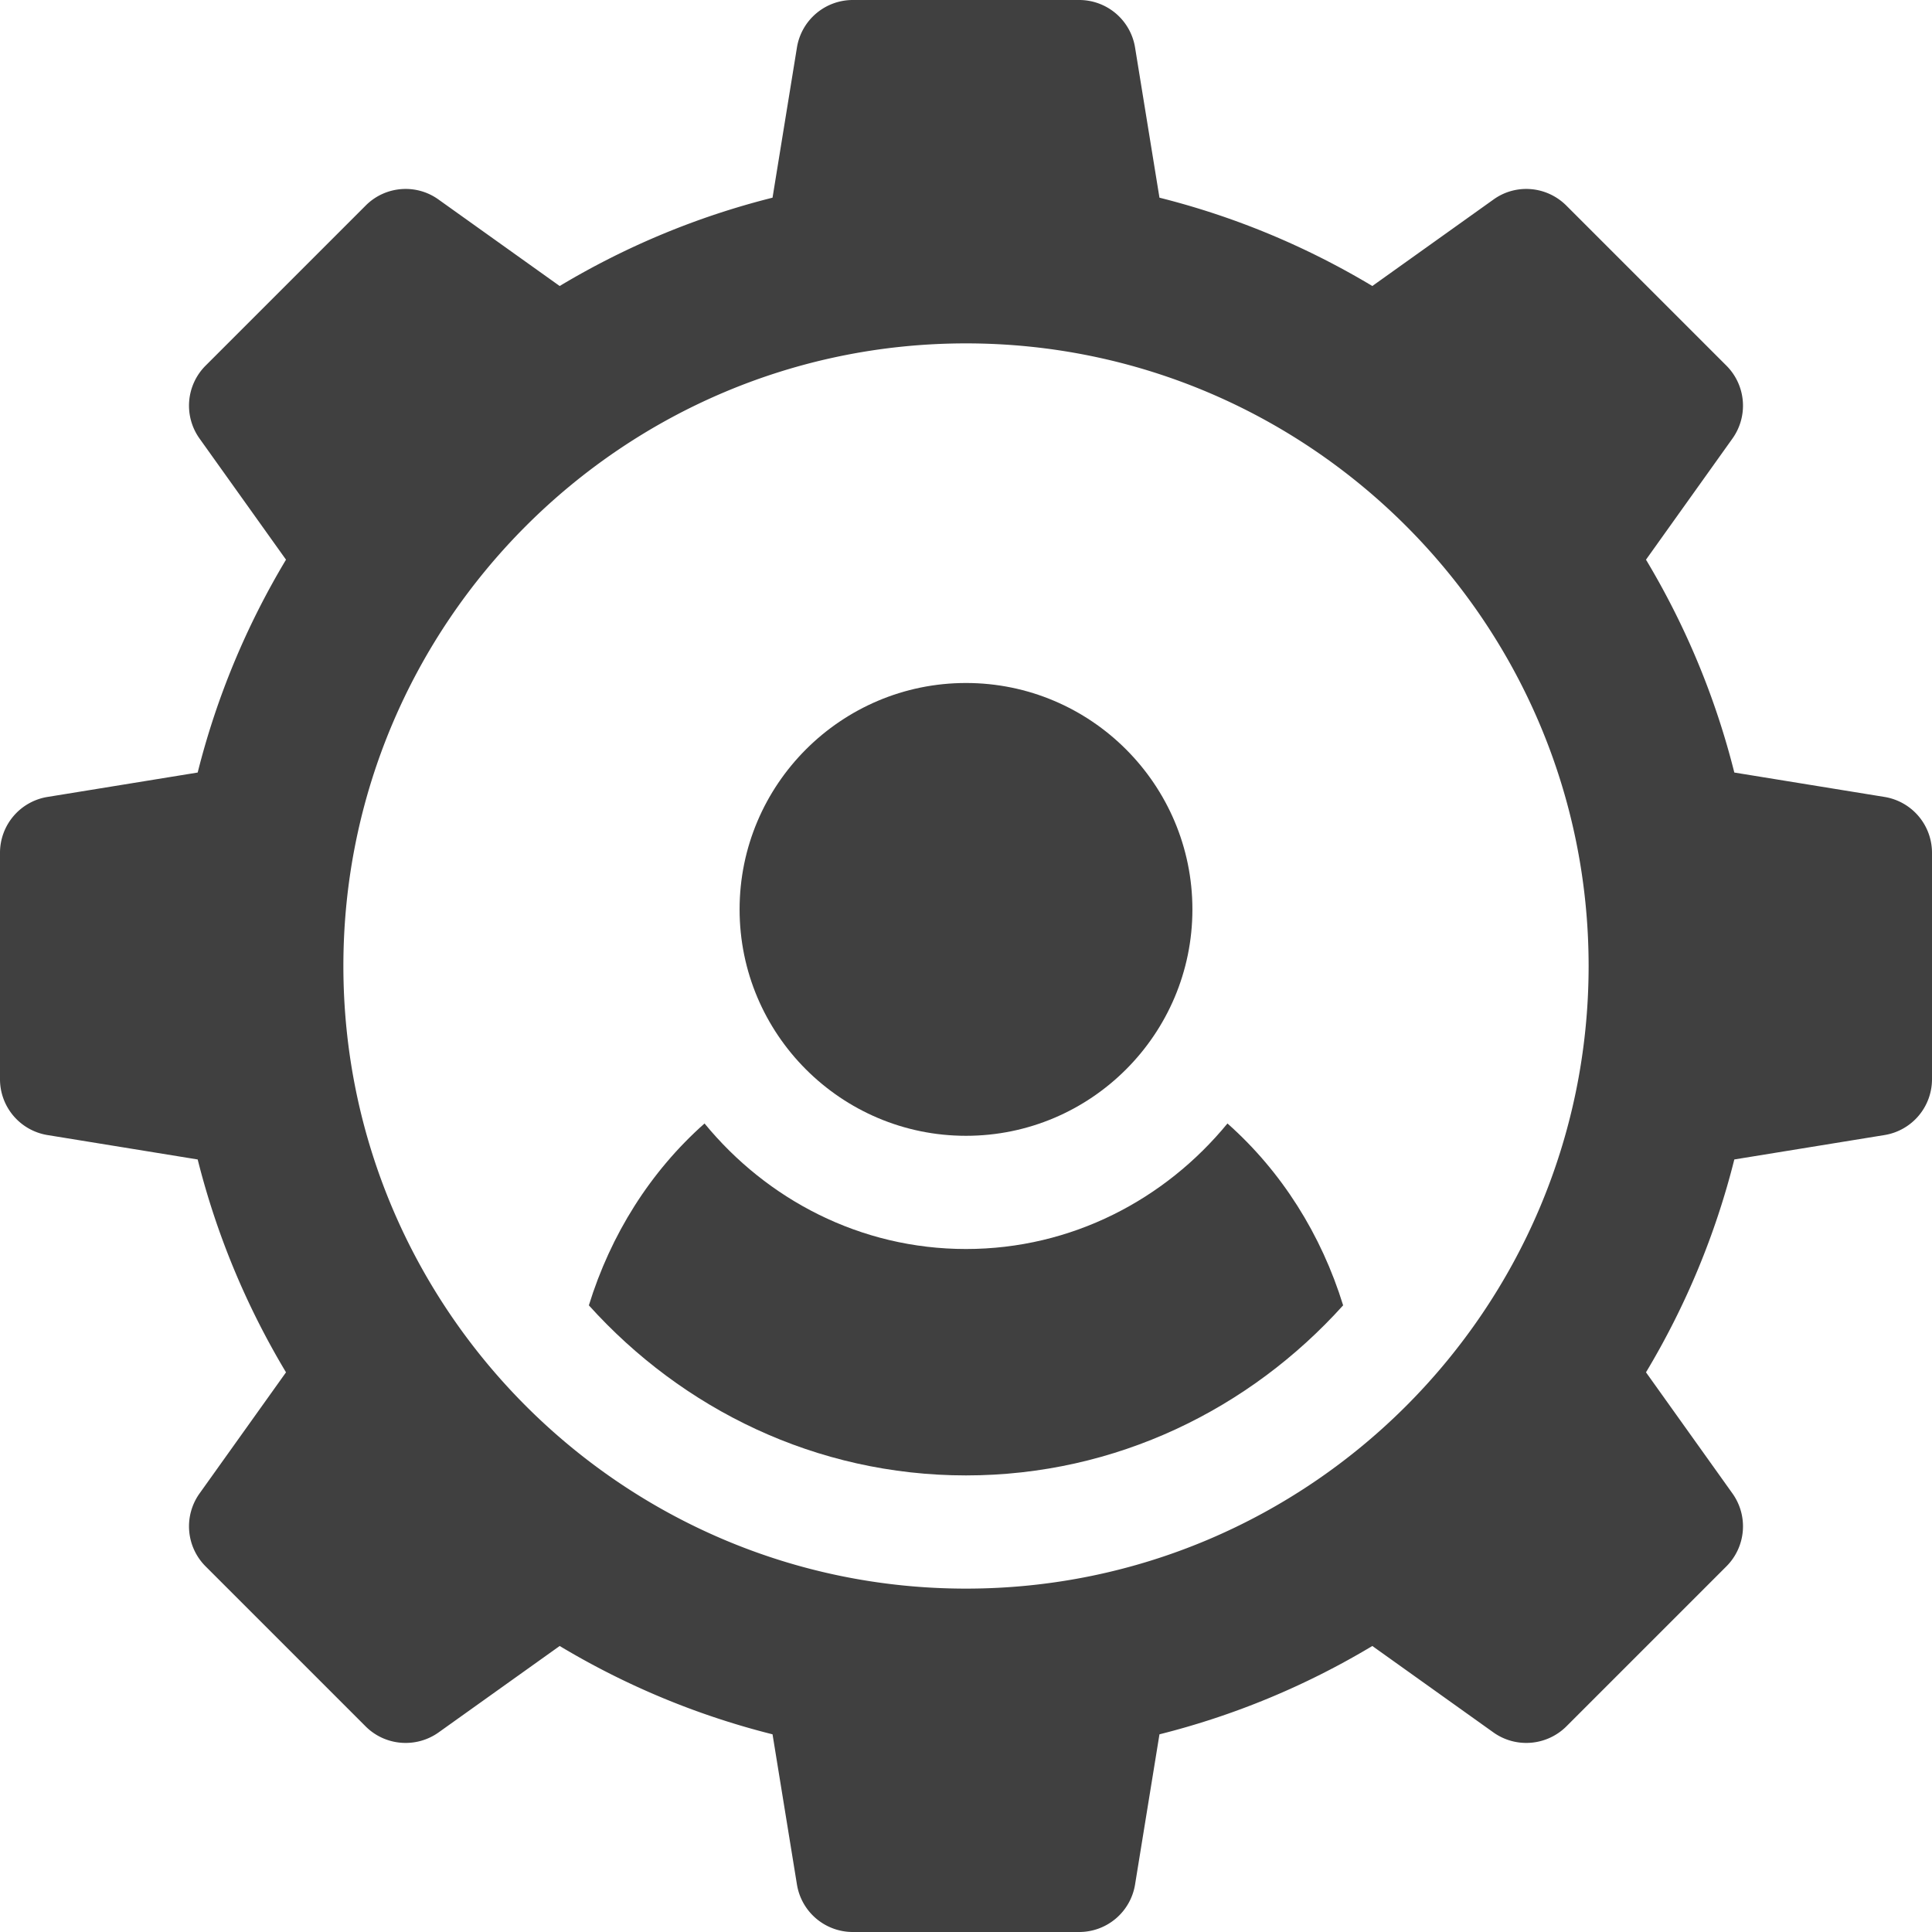
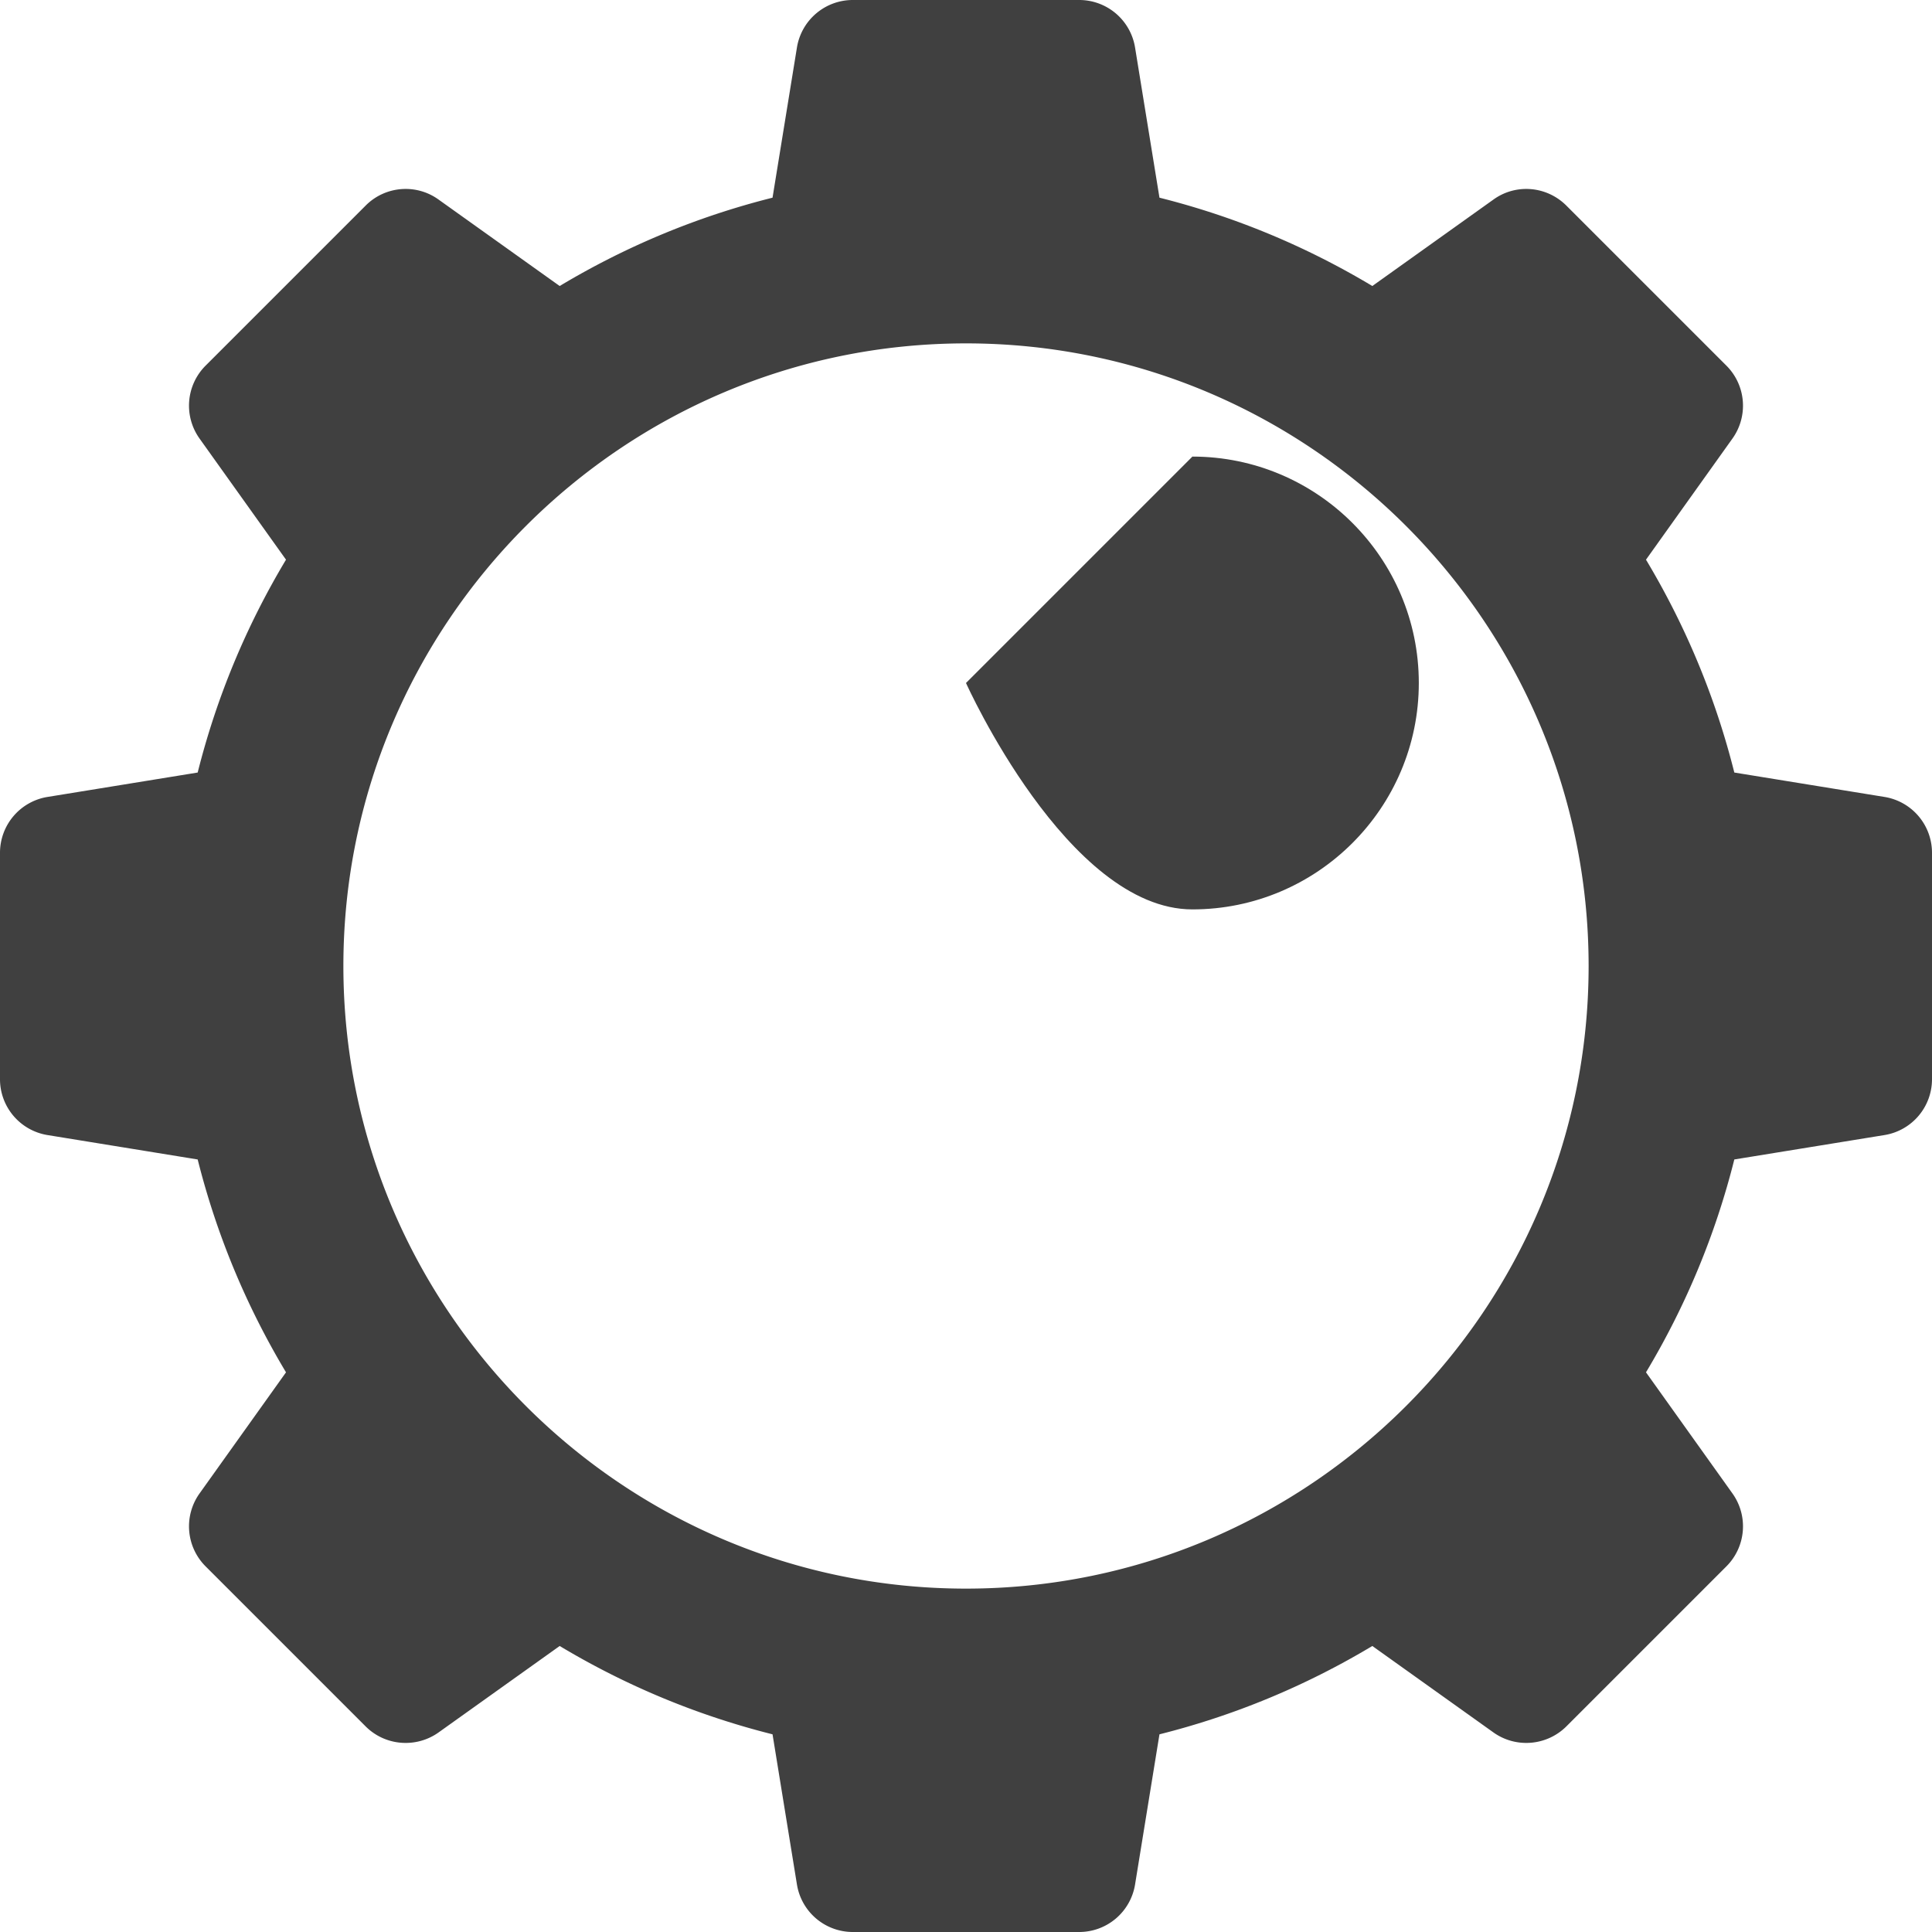
<svg xmlns="http://www.w3.org/2000/svg" version="1.1" width="512" height="512" x="0" y="0" viewBox="0 0 512 512" style="enable-background:new 0 0 512 512" xml:space="preserve" class="">
  <g>
-     <path d="M256 181c-33.091 0-60 26.909-60 60s26.909 60 60 60 60-26.909 60-60-26.909-60-60-60z" fill="#404040" opacity="1" data-original="#000000" class="" />
+     <path d="M256 181s26.909 60 60 60 60-26.909 60-60-26.909-60-60-60z" fill="#404040" opacity="1" data-original="#000000" class="" />
    <path d="m499.461 211.205-39.848-6.475c-4.995-19.893-12.847-38.789-23.408-56.411l22.91-32.095a14.992 14.992 0 0 0-1.597-19.321l-42.422-42.422c-5.215-5.2-13.374-5.889-19.321-1.597l-32.095 22.91c-17.622-10.562-36.519-18.413-56.411-23.408l-6.475-39.848A14.99 14.99 0 0 0 286 0h-60a14.992 14.992 0 0 0-14.795 12.539l-6.475 39.848c-19.893 4.995-38.789 12.847-56.411 23.408l-32.095-22.91c-5.962-4.292-14.15-3.604-19.321 1.597L54.481 96.903a14.993 14.993 0 0 0-1.597 19.321l22.91 32.095c-10.562 17.622-18.413 36.519-23.408 56.411l-39.848 6.475A14.992 14.992 0 0 0 0 226v60a14.992 14.992 0 0 0 12.539 14.795l39.848 6.475c4.995 19.893 12.847 38.789 23.408 56.411l-22.91 32.095a14.992 14.992 0 0 0 1.597 19.321l42.422 42.422c5.171 5.171 13.359 5.83 19.321 1.597l32.095-22.91c17.622 10.562 36.519 18.413 56.411 23.408l6.475 39.848A14.99 14.99 0 0 0 226 512h60a14.992 14.992 0 0 0 14.795-12.539l6.475-39.848c19.893-4.995 38.789-12.847 56.411-23.408l32.095 22.91c5.947 4.233 14.106 3.574 19.321-1.597l42.422-42.422a14.993 14.993 0 0 0 1.597-19.321l-22.91-32.095c10.562-17.622 18.413-36.519 23.408-56.411l39.848-6.475A14.99 14.99 0 0 0 512 286v-60a14.992 14.992 0 0 0-12.539-14.795zM256 421c-90.981 0-165-74.019-165-165S165.019 91 256 91s165 74.019 165 165-74.019 165-165 165z" fill="#404040" opacity="1" data-original="#000000" class="" />
-     <path d="M325.29 297.732C308.773 317.866 284.017 331 256 331c-28.017 0-52.773-13.134-69.291-33.268-14.379 12.744-24.868 29.451-30.654 48.197C180.784 373.387 216.224 391 256 391s75.216-17.613 99.944-45.071c-5.786-18.746-16.274-35.453-30.654-48.197z" fill="#404040" opacity="1" data-original="#000000" class="" />
  </g>
</svg>